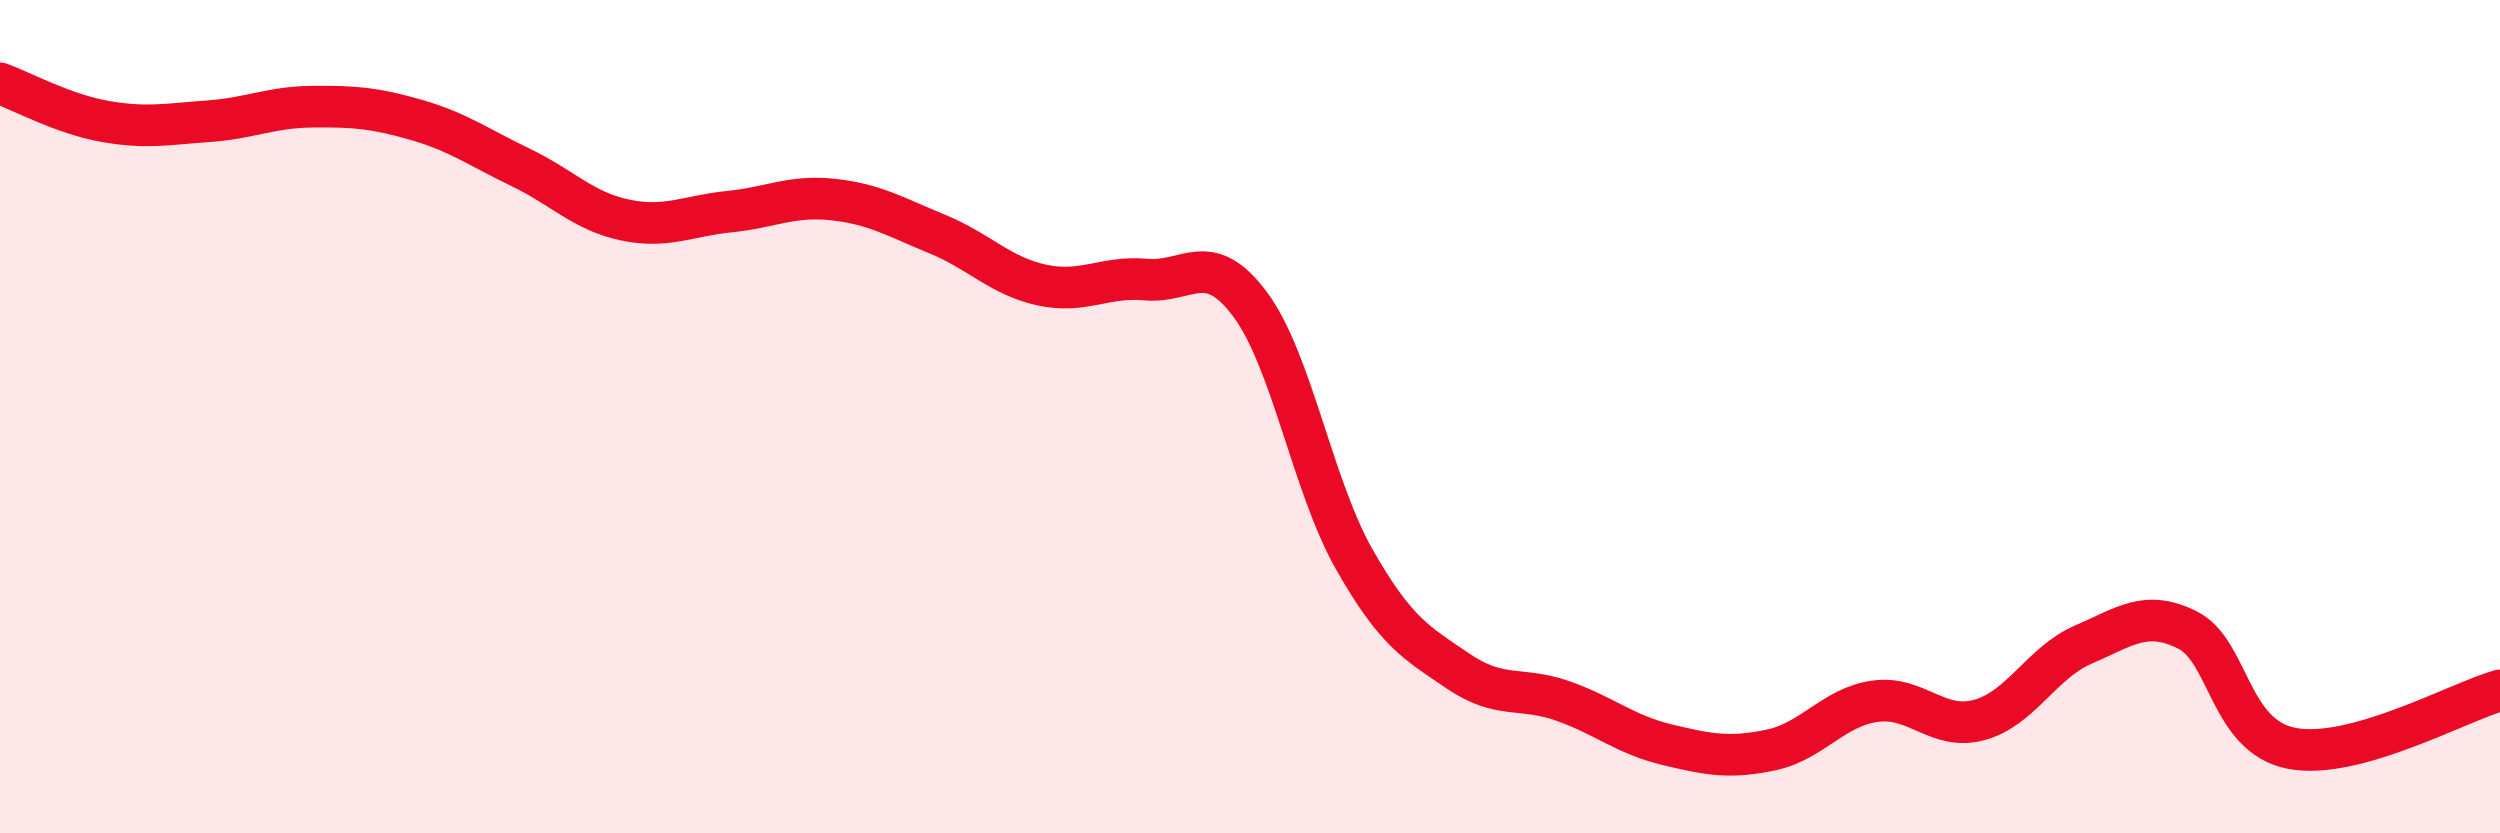
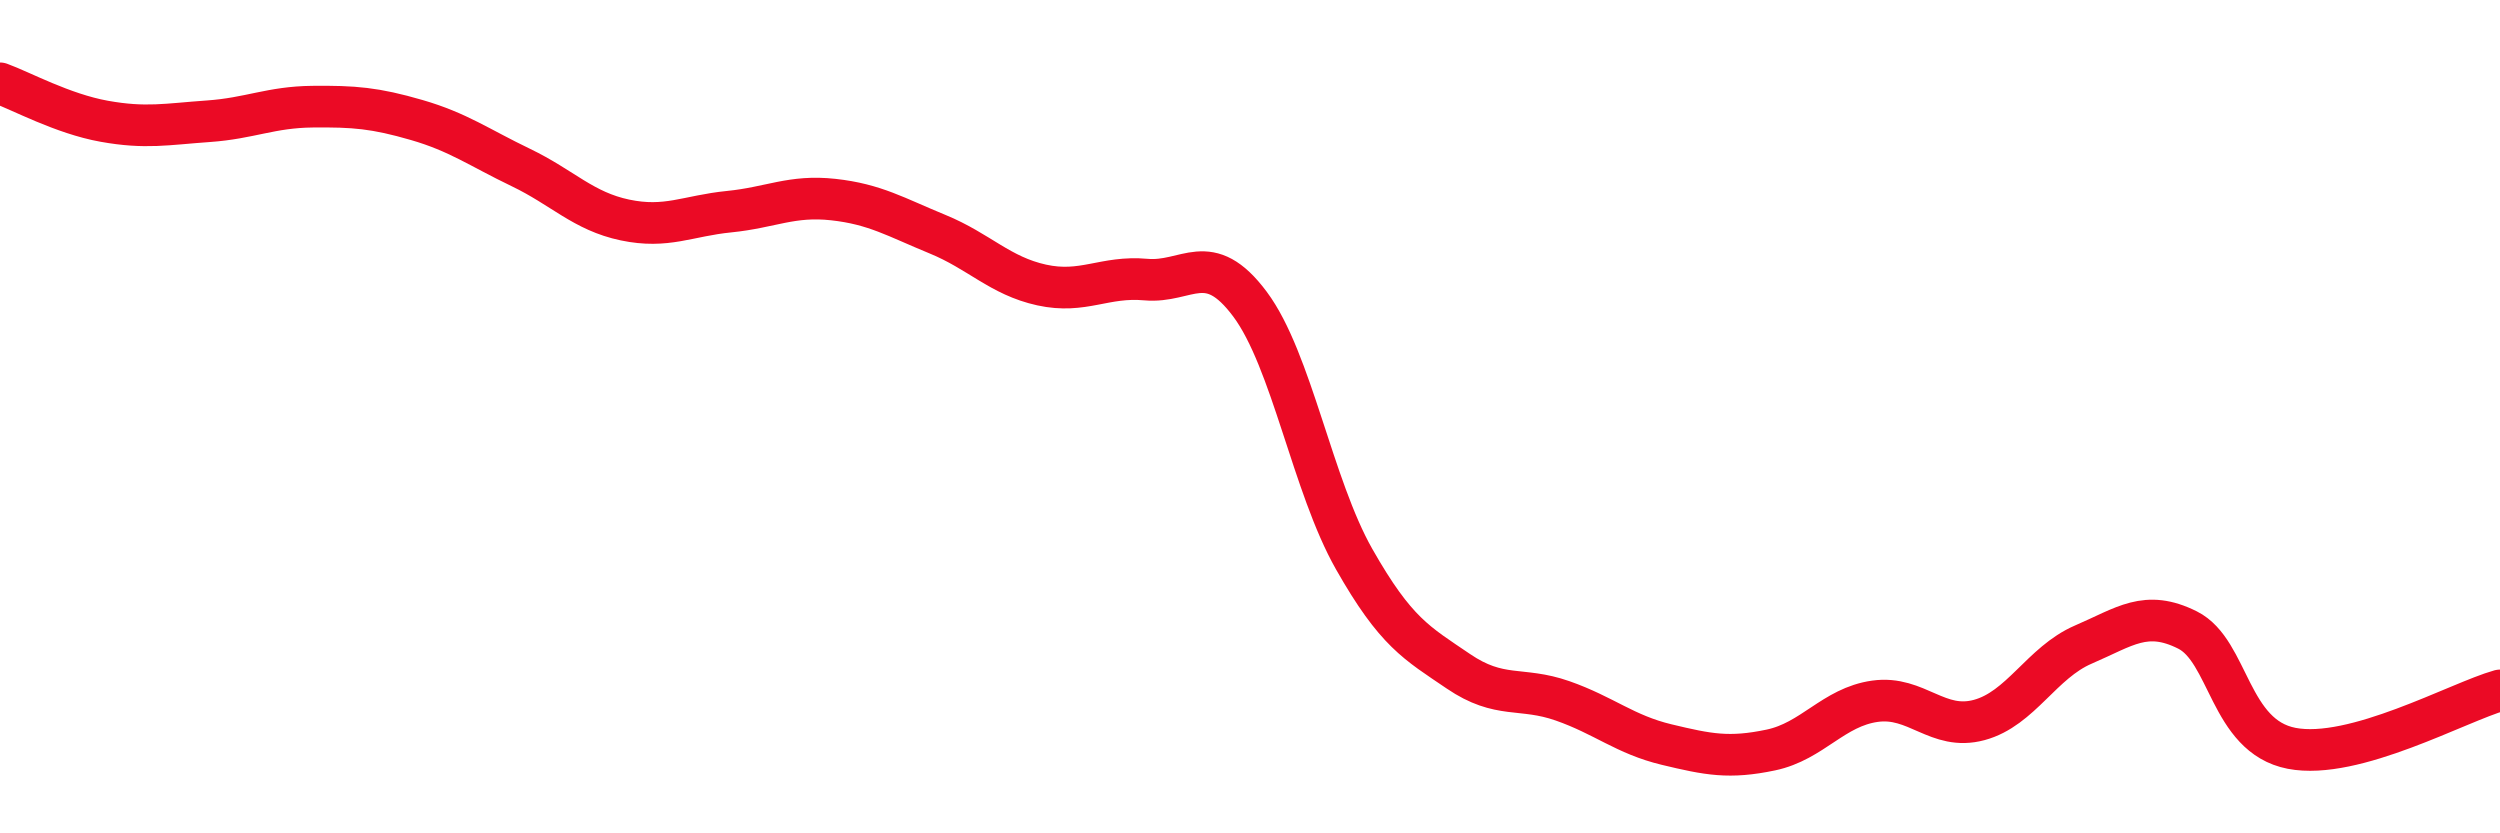
<svg xmlns="http://www.w3.org/2000/svg" width="60" height="20" viewBox="0 0 60 20">
-   <path d="M 0,2 C 0.5,2.18 1.5,2.73 2.5,2.91 C 3.5,3.09 4,2.98 5,2.91 C 6,2.84 6.5,2.57 7.5,2.56 C 8.5,2.55 9,2.59 10,2.88 C 11,3.17 11.5,3.54 12.5,4.02 C 13.5,4.5 14,5.07 15,5.28 C 16,5.49 16.5,5.18 17.5,5.08 C 18.5,4.98 19,4.68 20,4.79 C 21,4.9 21.5,5.21 22.5,5.62 C 23.5,6.03 24,6.62 25,6.84 C 26,7.06 26.5,6.62 27.5,6.71 C 28.5,6.8 29,5.96 30,7.3 C 31,8.64 31.5,11.66 32.5,13.42 C 33.5,15.18 34,15.43 35,16.11 C 36,16.79 36.5,16.47 37.5,16.82 C 38.5,17.17 39,17.63 40,17.87 C 41,18.11 41.5,18.21 42.5,18 C 43.5,17.79 44,16.97 45,16.83 C 46,16.69 46.5,17.55 47.5,17.28 C 48.5,17.01 49,15.9 50,15.47 C 51,15.04 51.5,14.62 52.5,15.12 C 53.5,15.62 53.5,17.67 55,17.96 C 56.5,18.25 59,16.85 60,16.57L60 20L0 20Z" fill="#EB0A25" opacity="0.1" stroke-linecap="round" stroke-linejoin="round" />
  <path d="M 0,2 C 0.5,2.18 1.5,2.73 2.5,2.91 C 3.5,3.09 4,2.98 5,2.91 C 6,2.84 6.5,2.57 7.5,2.56 C 8.5,2.55 9,2.59 10,2.88 C 11,3.17 11.5,3.54 12.5,4.02 C 13.5,4.5 14,5.07 15,5.28 C 16,5.49 16.5,5.18 17.5,5.08 C 18.5,4.98 19,4.68 20,4.79 C 21,4.9 21.5,5.21 22.5,5.62 C 23.5,6.03 24,6.62 25,6.84 C 26,7.06 26.5,6.62 27.5,6.71 C 28.5,6.8 29,5.96 30,7.3 C 31,8.64 31.5,11.66 32.5,13.42 C 33.5,15.18 34,15.43 35,16.11 C 36,16.79 36.5,16.47 37.5,16.82 C 38.5,17.17 39,17.63 40,17.87 C 41,18.11 41.5,18.21 42.5,18 C 43.5,17.79 44,16.97 45,16.83 C 46,16.69 46.5,17.55 47.5,17.28 C 48.5,17.01 49,15.9 50,15.47 C 51,15.04 51.5,14.62 52.5,15.12 C 53.5,15.62 53.5,17.67 55,17.96 C 56.5,18.25 59,16.85 60,16.57" stroke="#EB0A25" stroke-width="1" fill="none" stroke-linecap="round" stroke-linejoin="round" />
</svg>